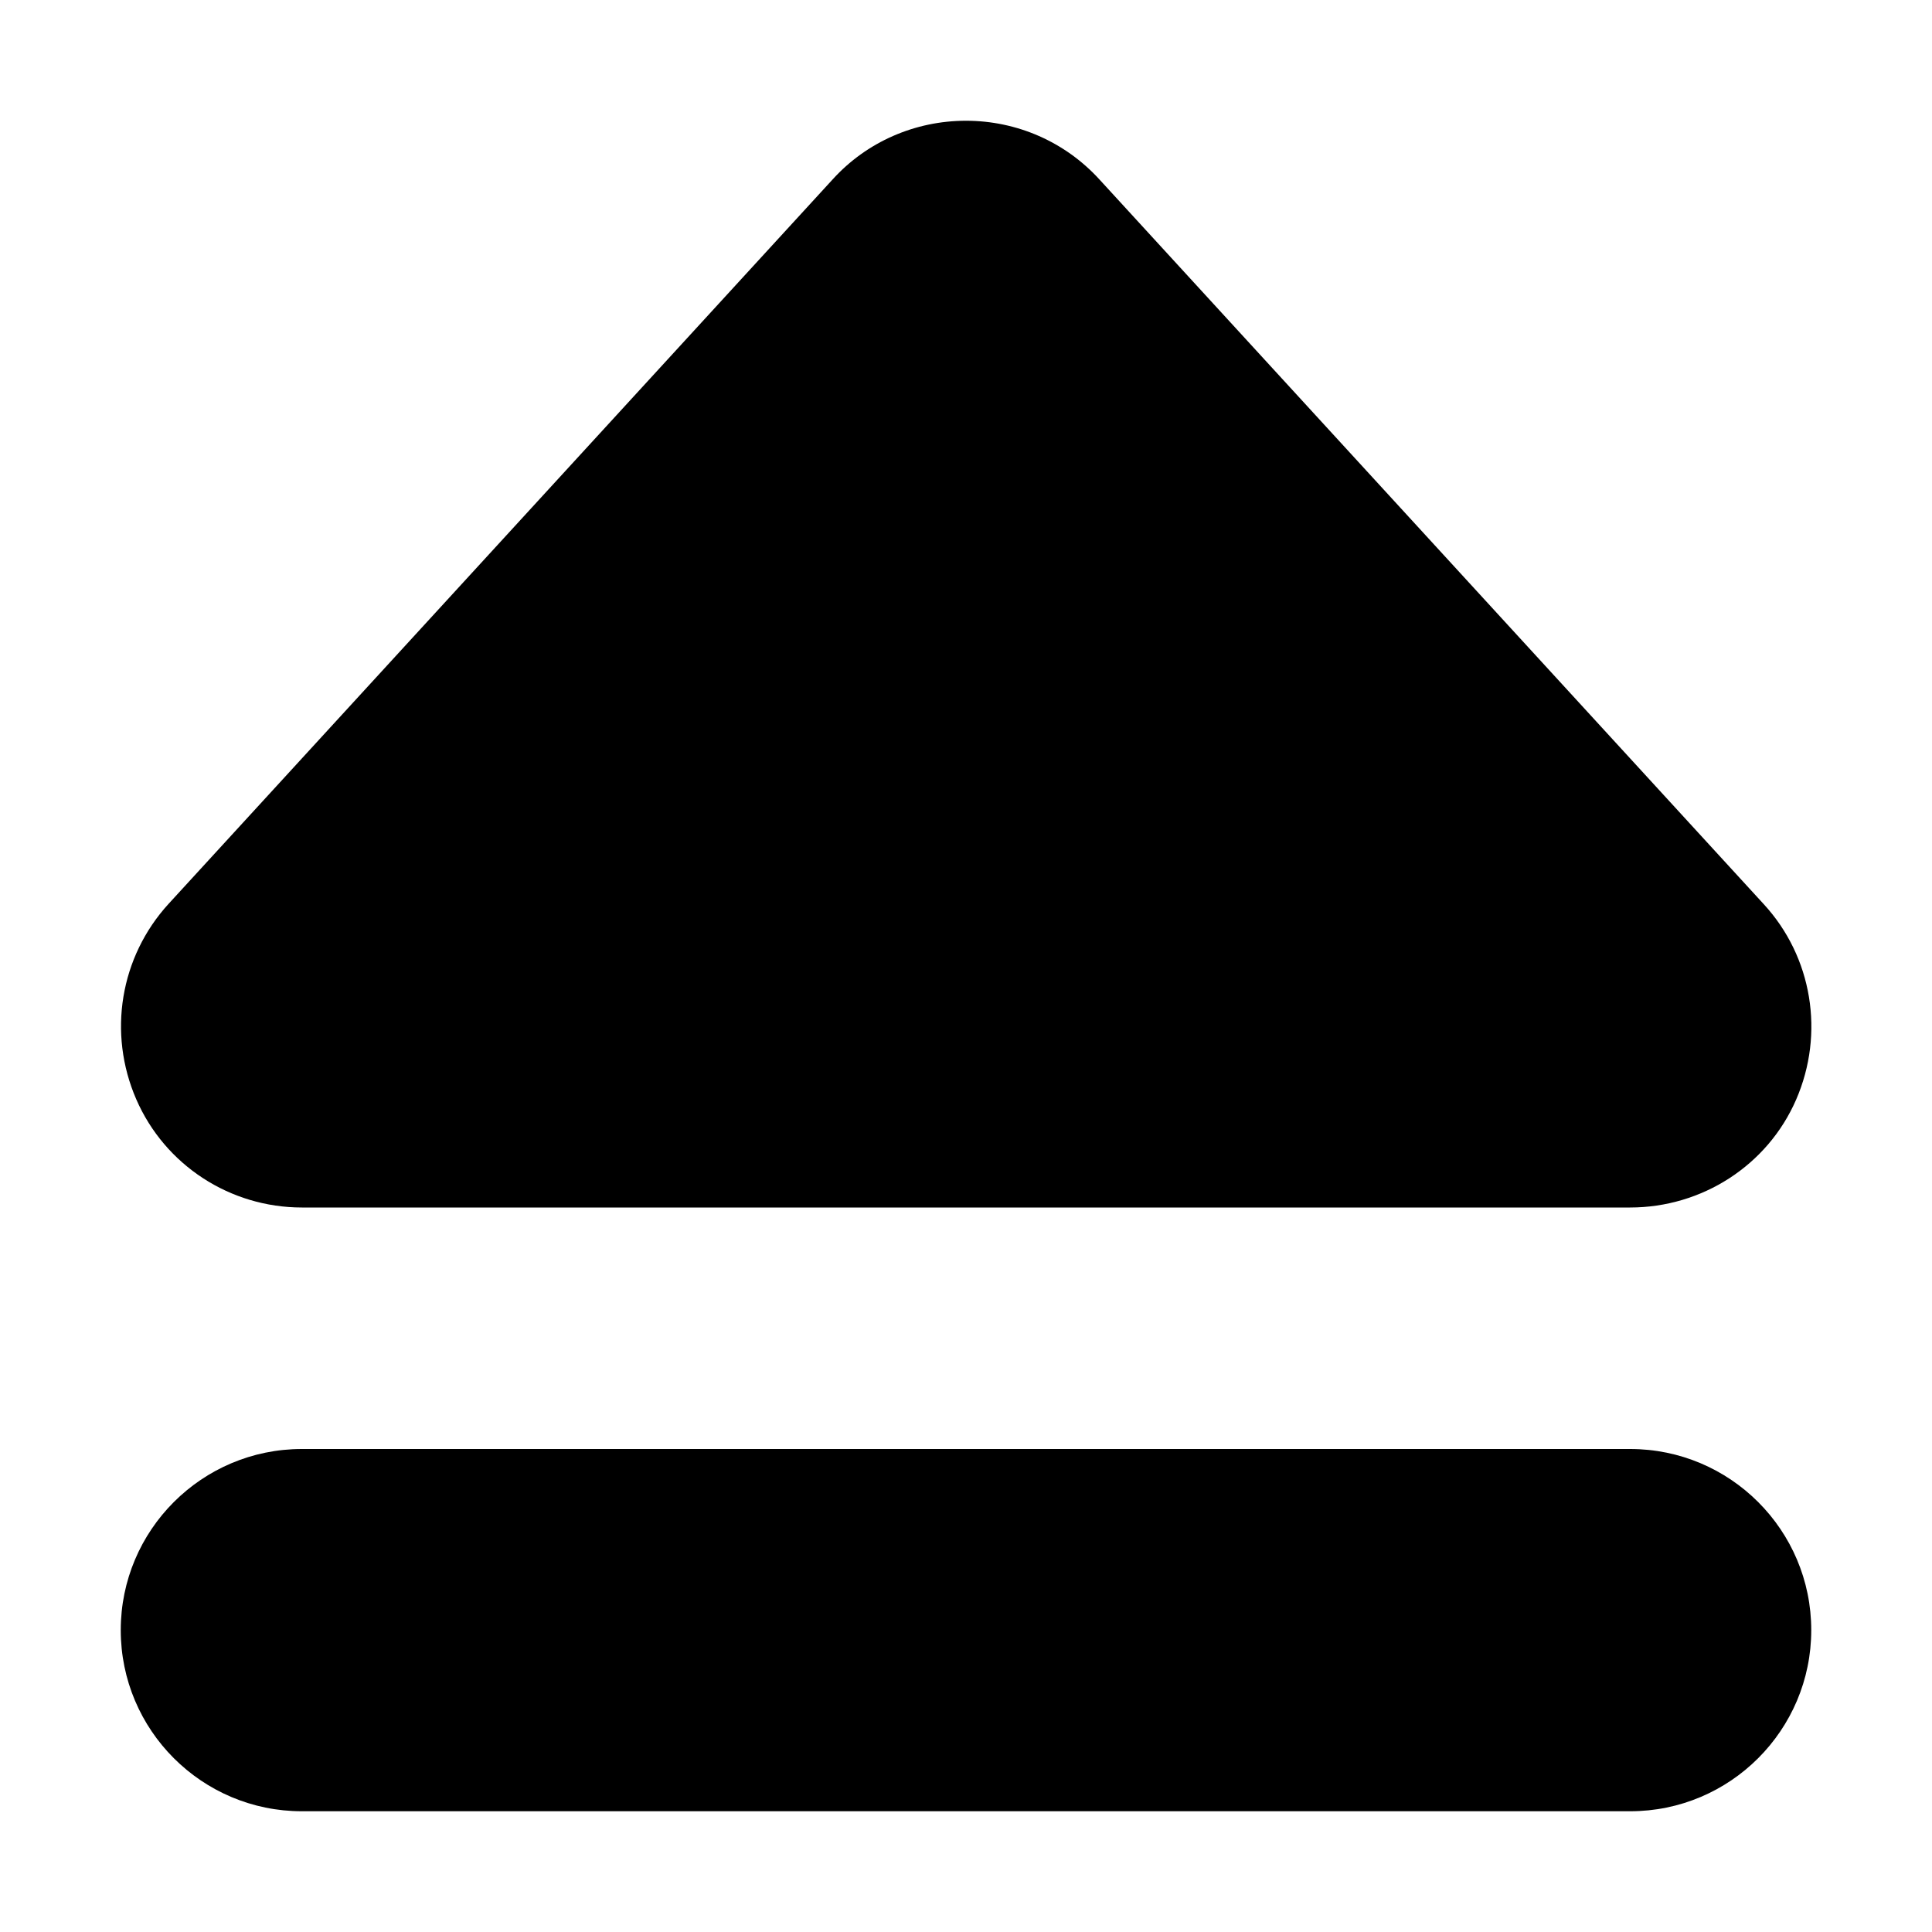
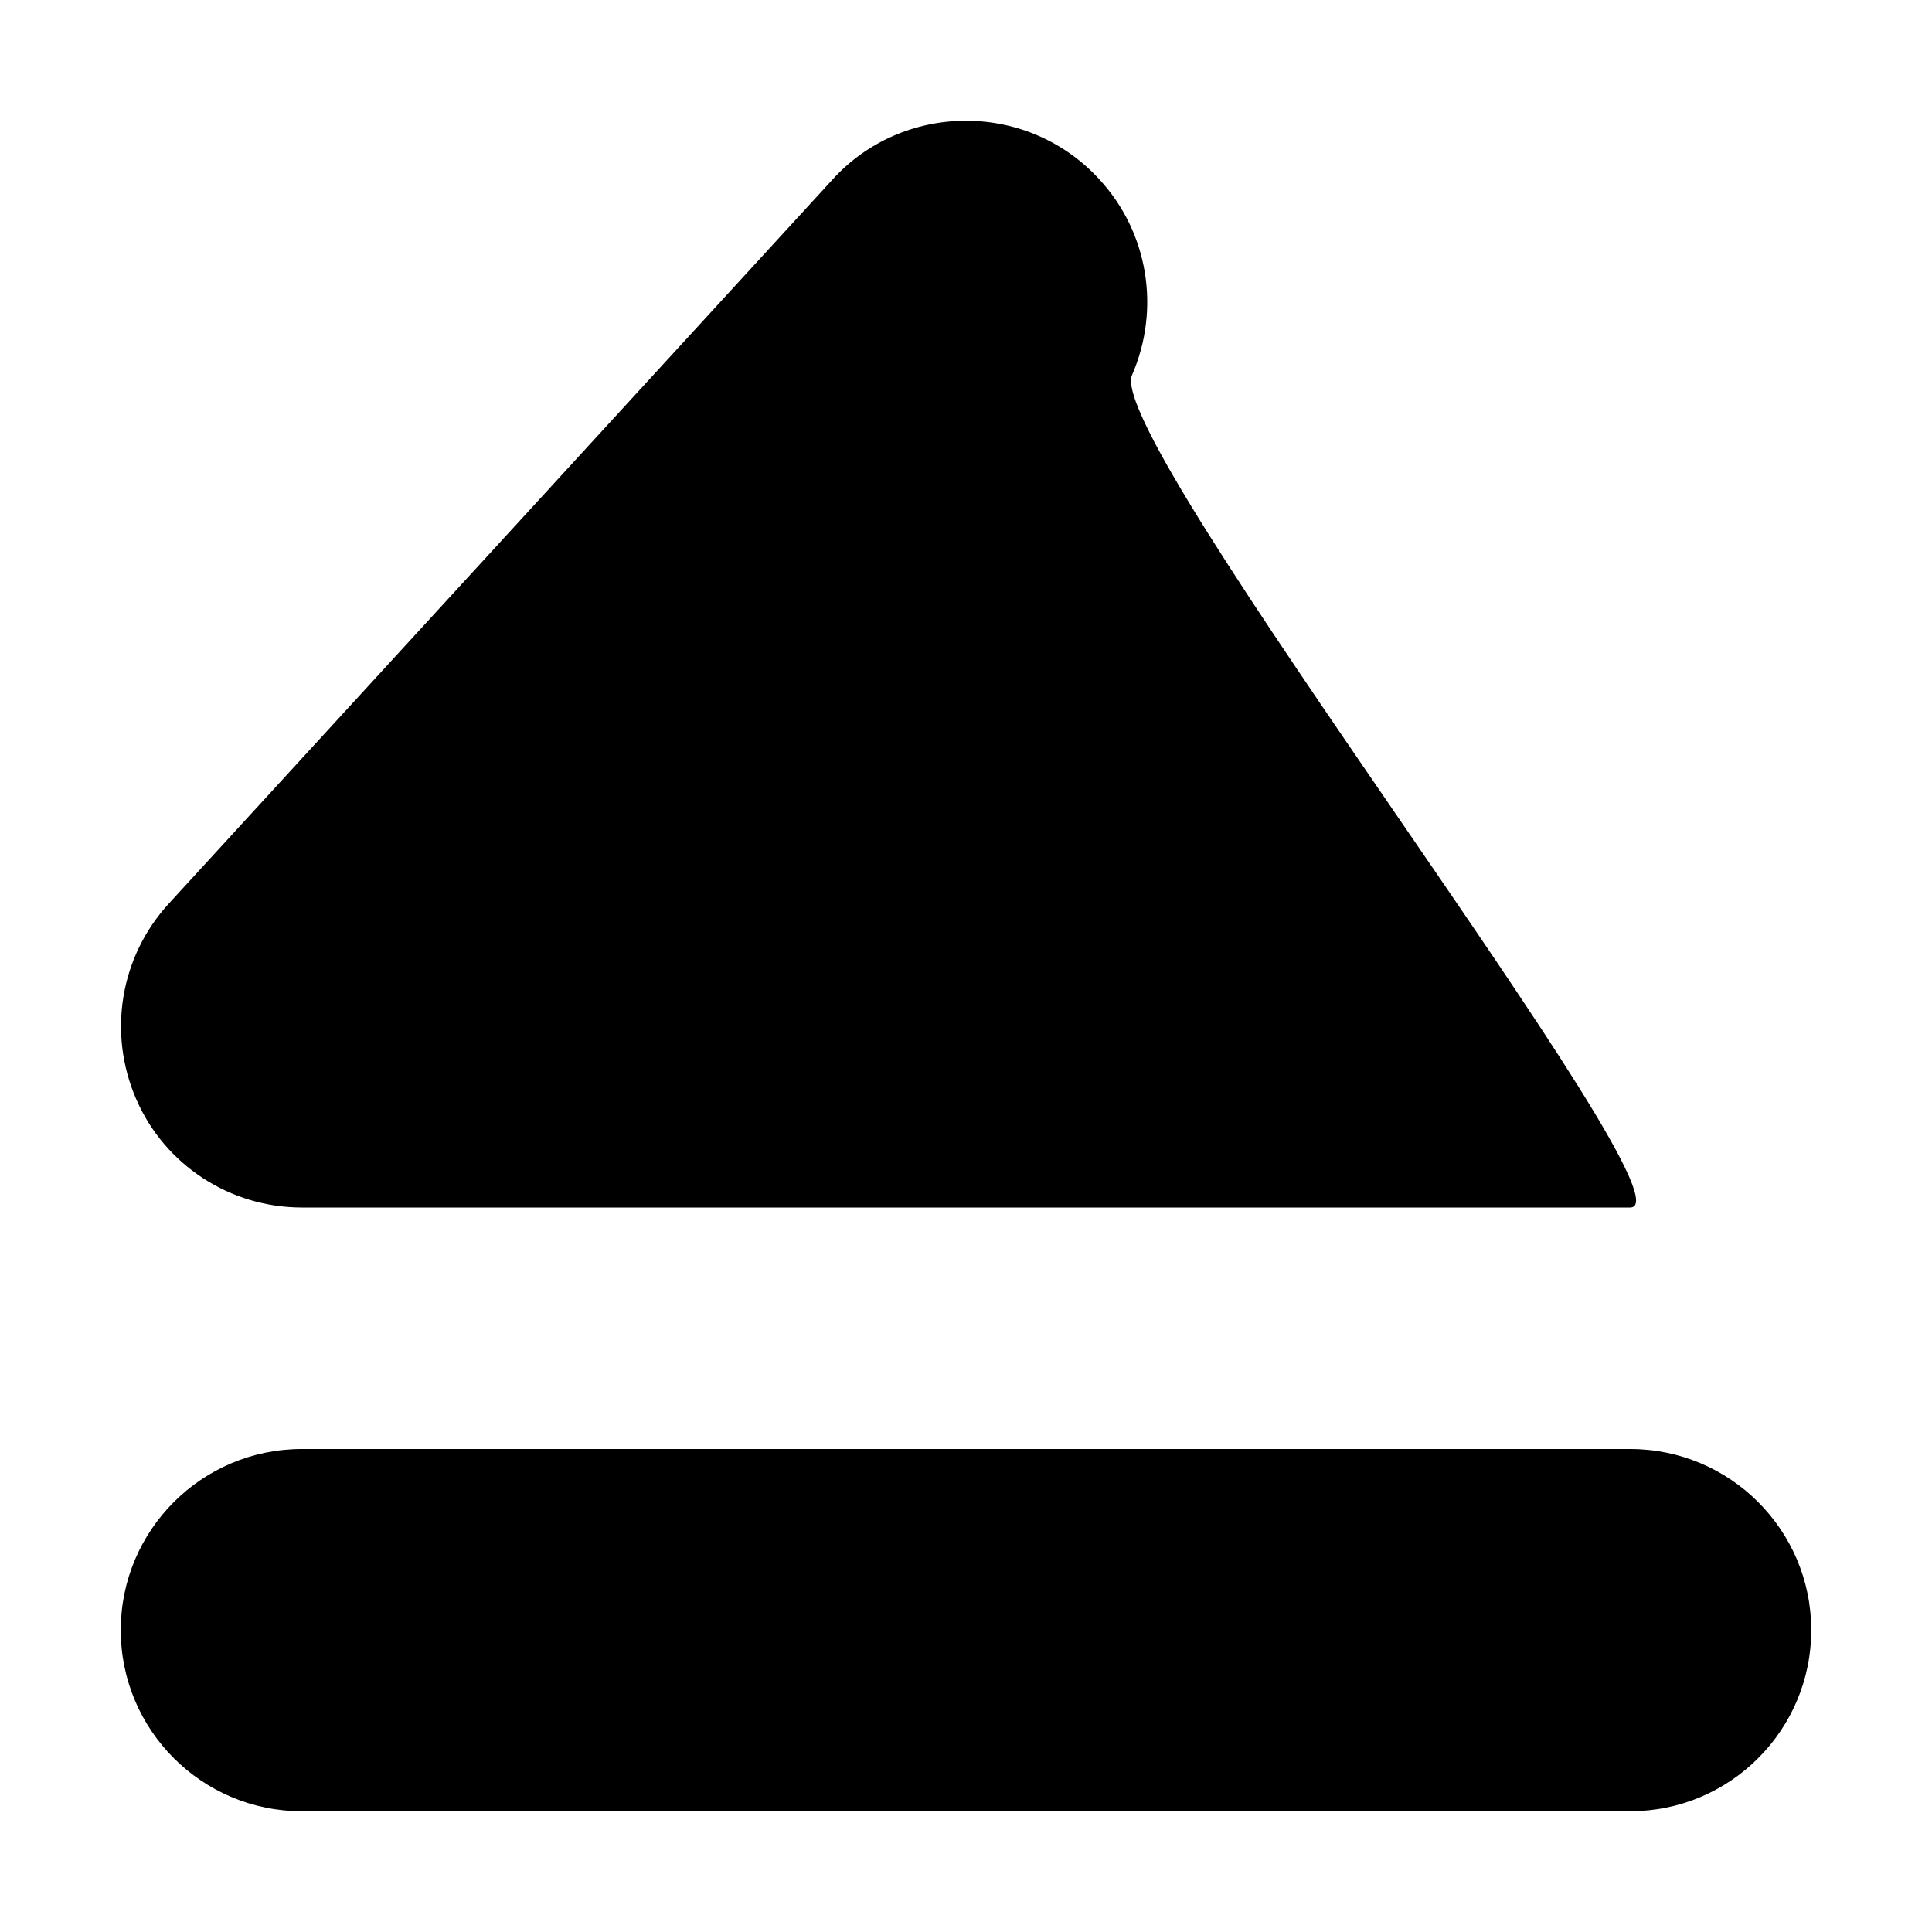
<svg xmlns="http://www.w3.org/2000/svg" width="800" height="800" viewBox="0 0 448 512">
-   <path fill="currentColor" d="M224 32c13.5 0 26.3 5.6 35.4 15.6l176 192c12.9 14 16.2 34.3 8.6 51.8S419 320 400 320H48c-19 0-36.3-11.2-43.9-28.7s-4.3-37.7 8.6-51.8l176-192c9-9.9 21.8-15.5 35.3-15.5M0 432c0-26.5 21.5-48 48-48h352c26.5 0 48 21.5 48 48s-21.5 48-48 48H48c-26.5 0-48-21.5-48-48" />
+   <path fill="currentColor" d="M224 32c13.5 0 26.3 5.6 35.4 15.6c12.9 14 16.2 34.3 8.6 51.8S419 320 400 320H48c-19 0-36.3-11.2-43.9-28.7s-4.3-37.7 8.6-51.8l176-192c9-9.9 21.8-15.5 35.3-15.5M0 432c0-26.5 21.5-48 48-48h352c26.5 0 48 21.5 48 48s-21.5 48-48 48H48c-26.5 0-48-21.5-48-48" />
</svg>